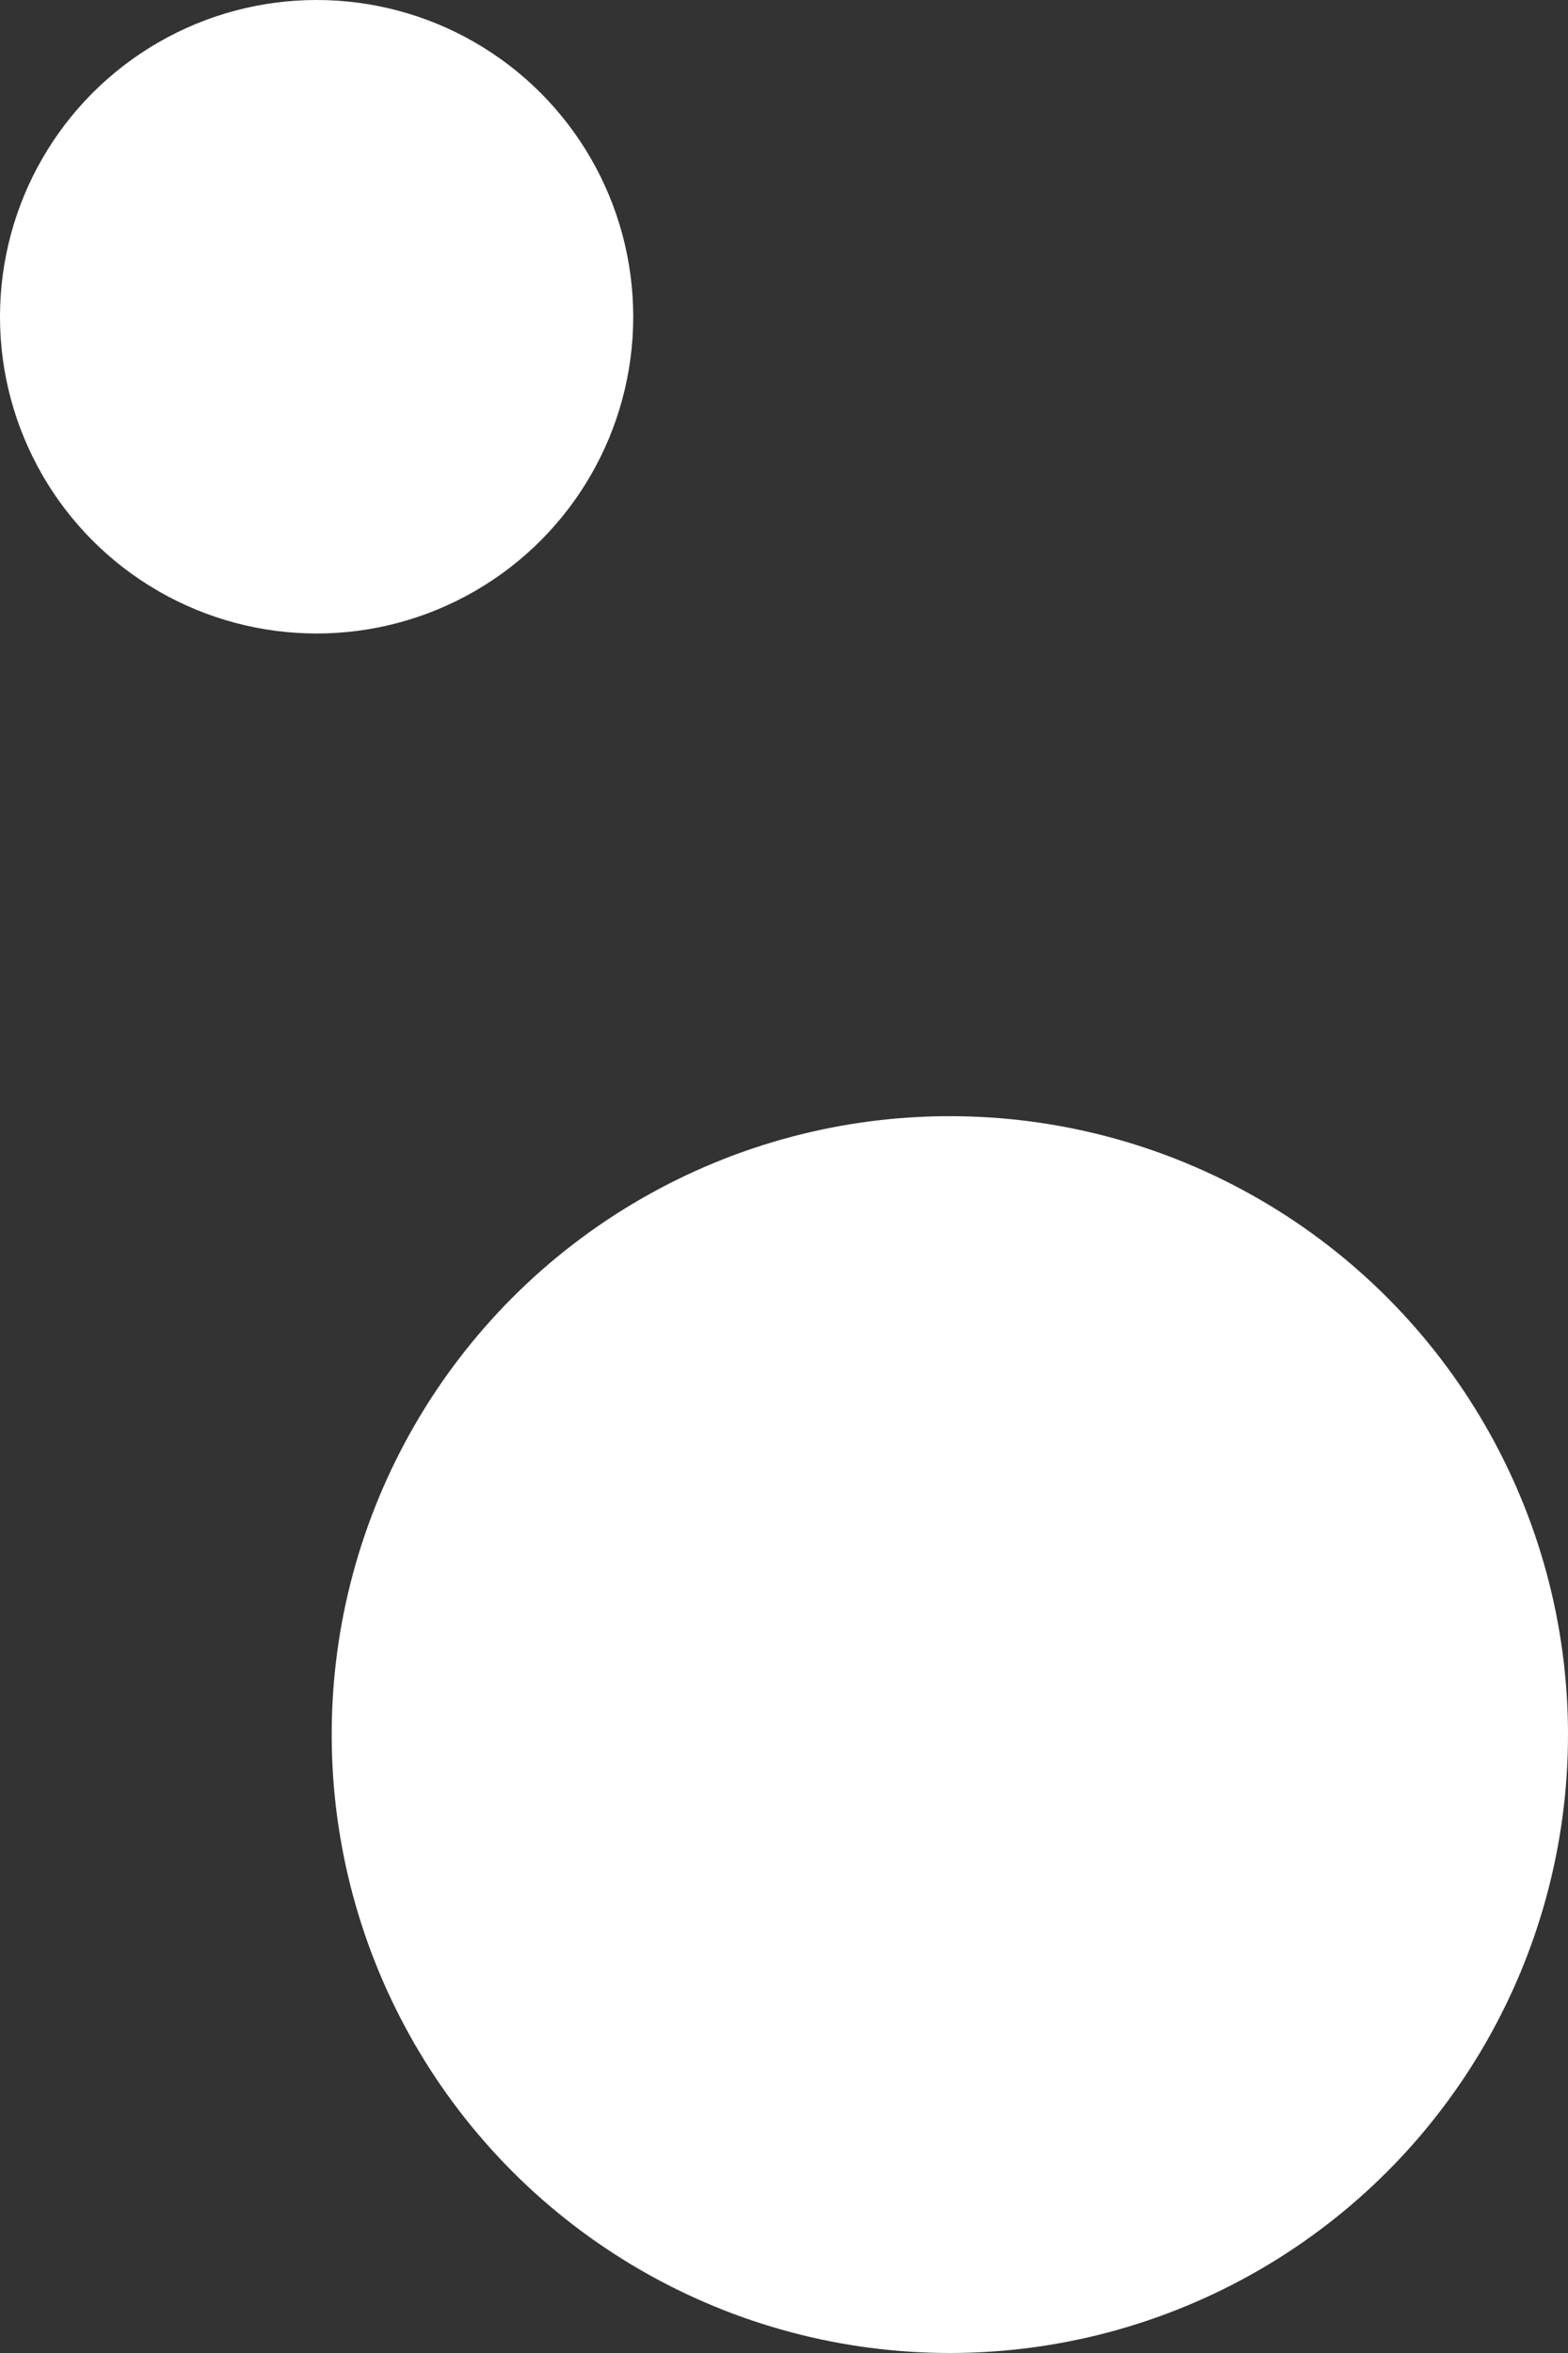
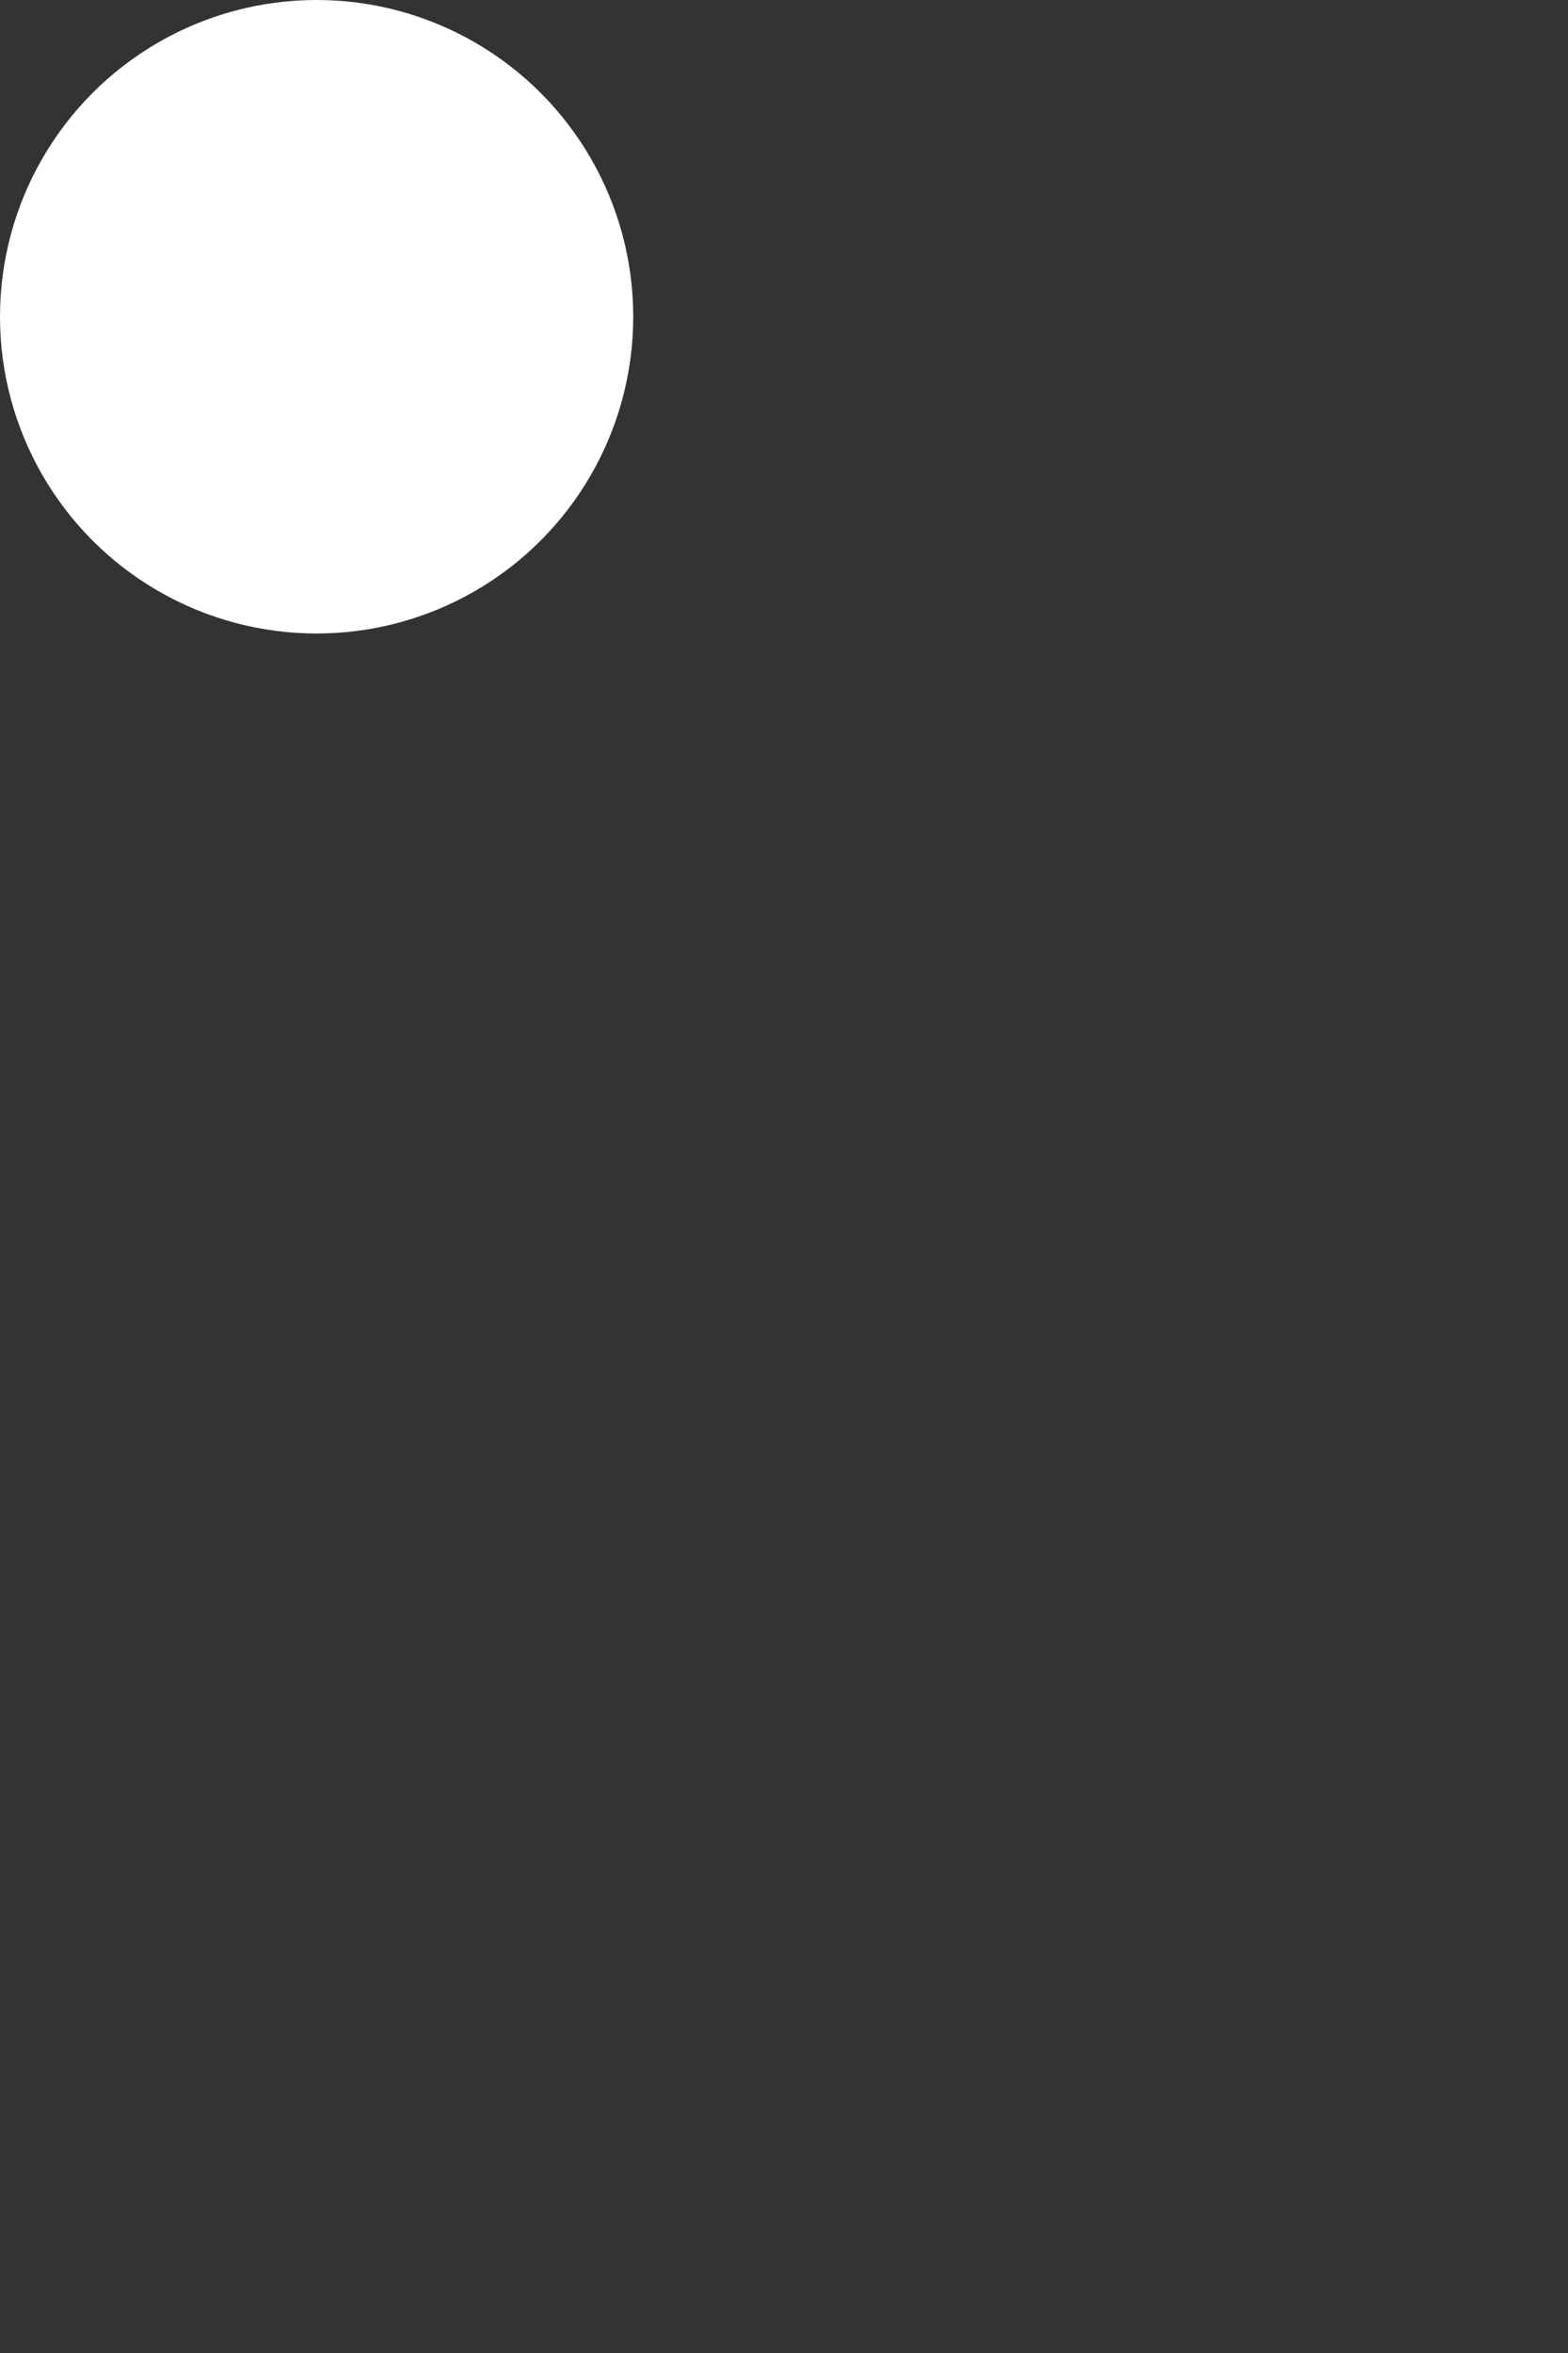
<svg xmlns="http://www.w3.org/2000/svg" width="52" height="78" viewBox="0 0 52 78">
  <rect x="0" y="0" width="52" height="78" fill="#333333" stroke="none" />
  <g id="Group_53823" data-name="Group 53823" transform="translate(-1169 -3019)">
-     <circle id="Ellipse_950" data-name="Ellipse 950" cx="20.5" cy="20.5" r="20.5" transform="translate(1180 3056)" fill="#fff" />
    <circle id="Ellipse_951" data-name="Ellipse 951" cx="10.5" cy="10.5" r="10.5" transform="translate(1169 3019)" fill="#fff" />
  </g>
</svg>